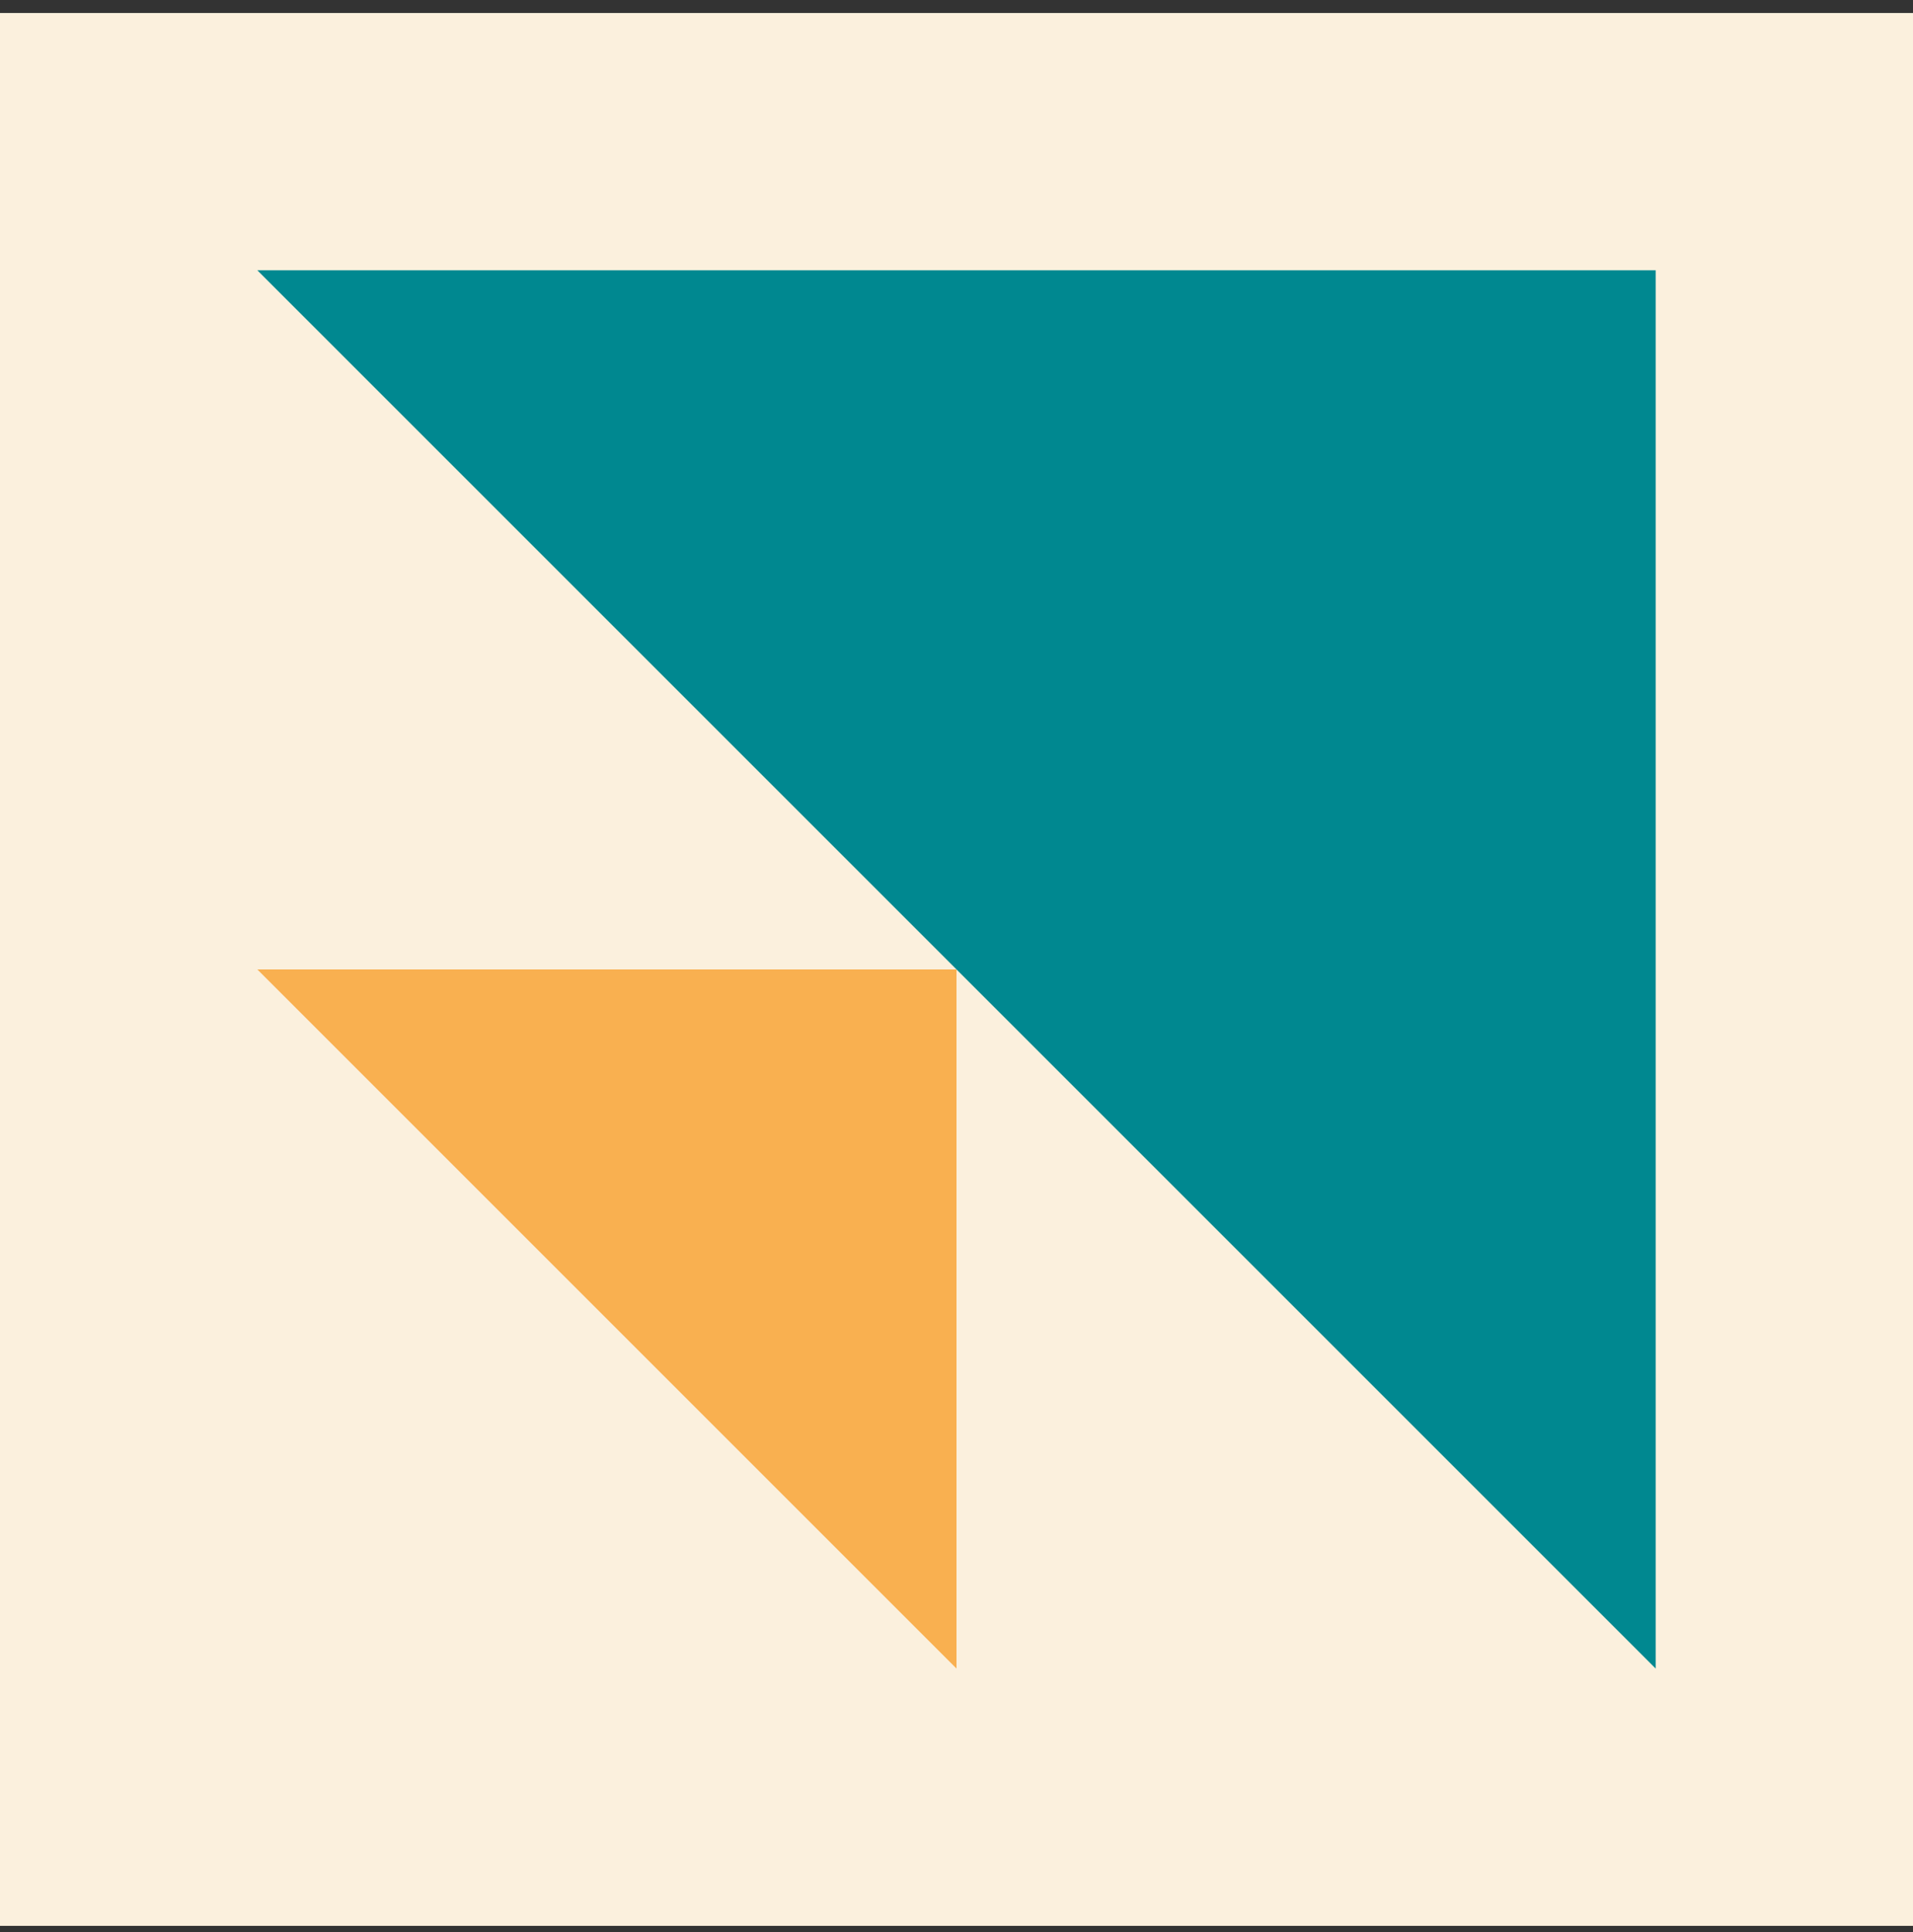
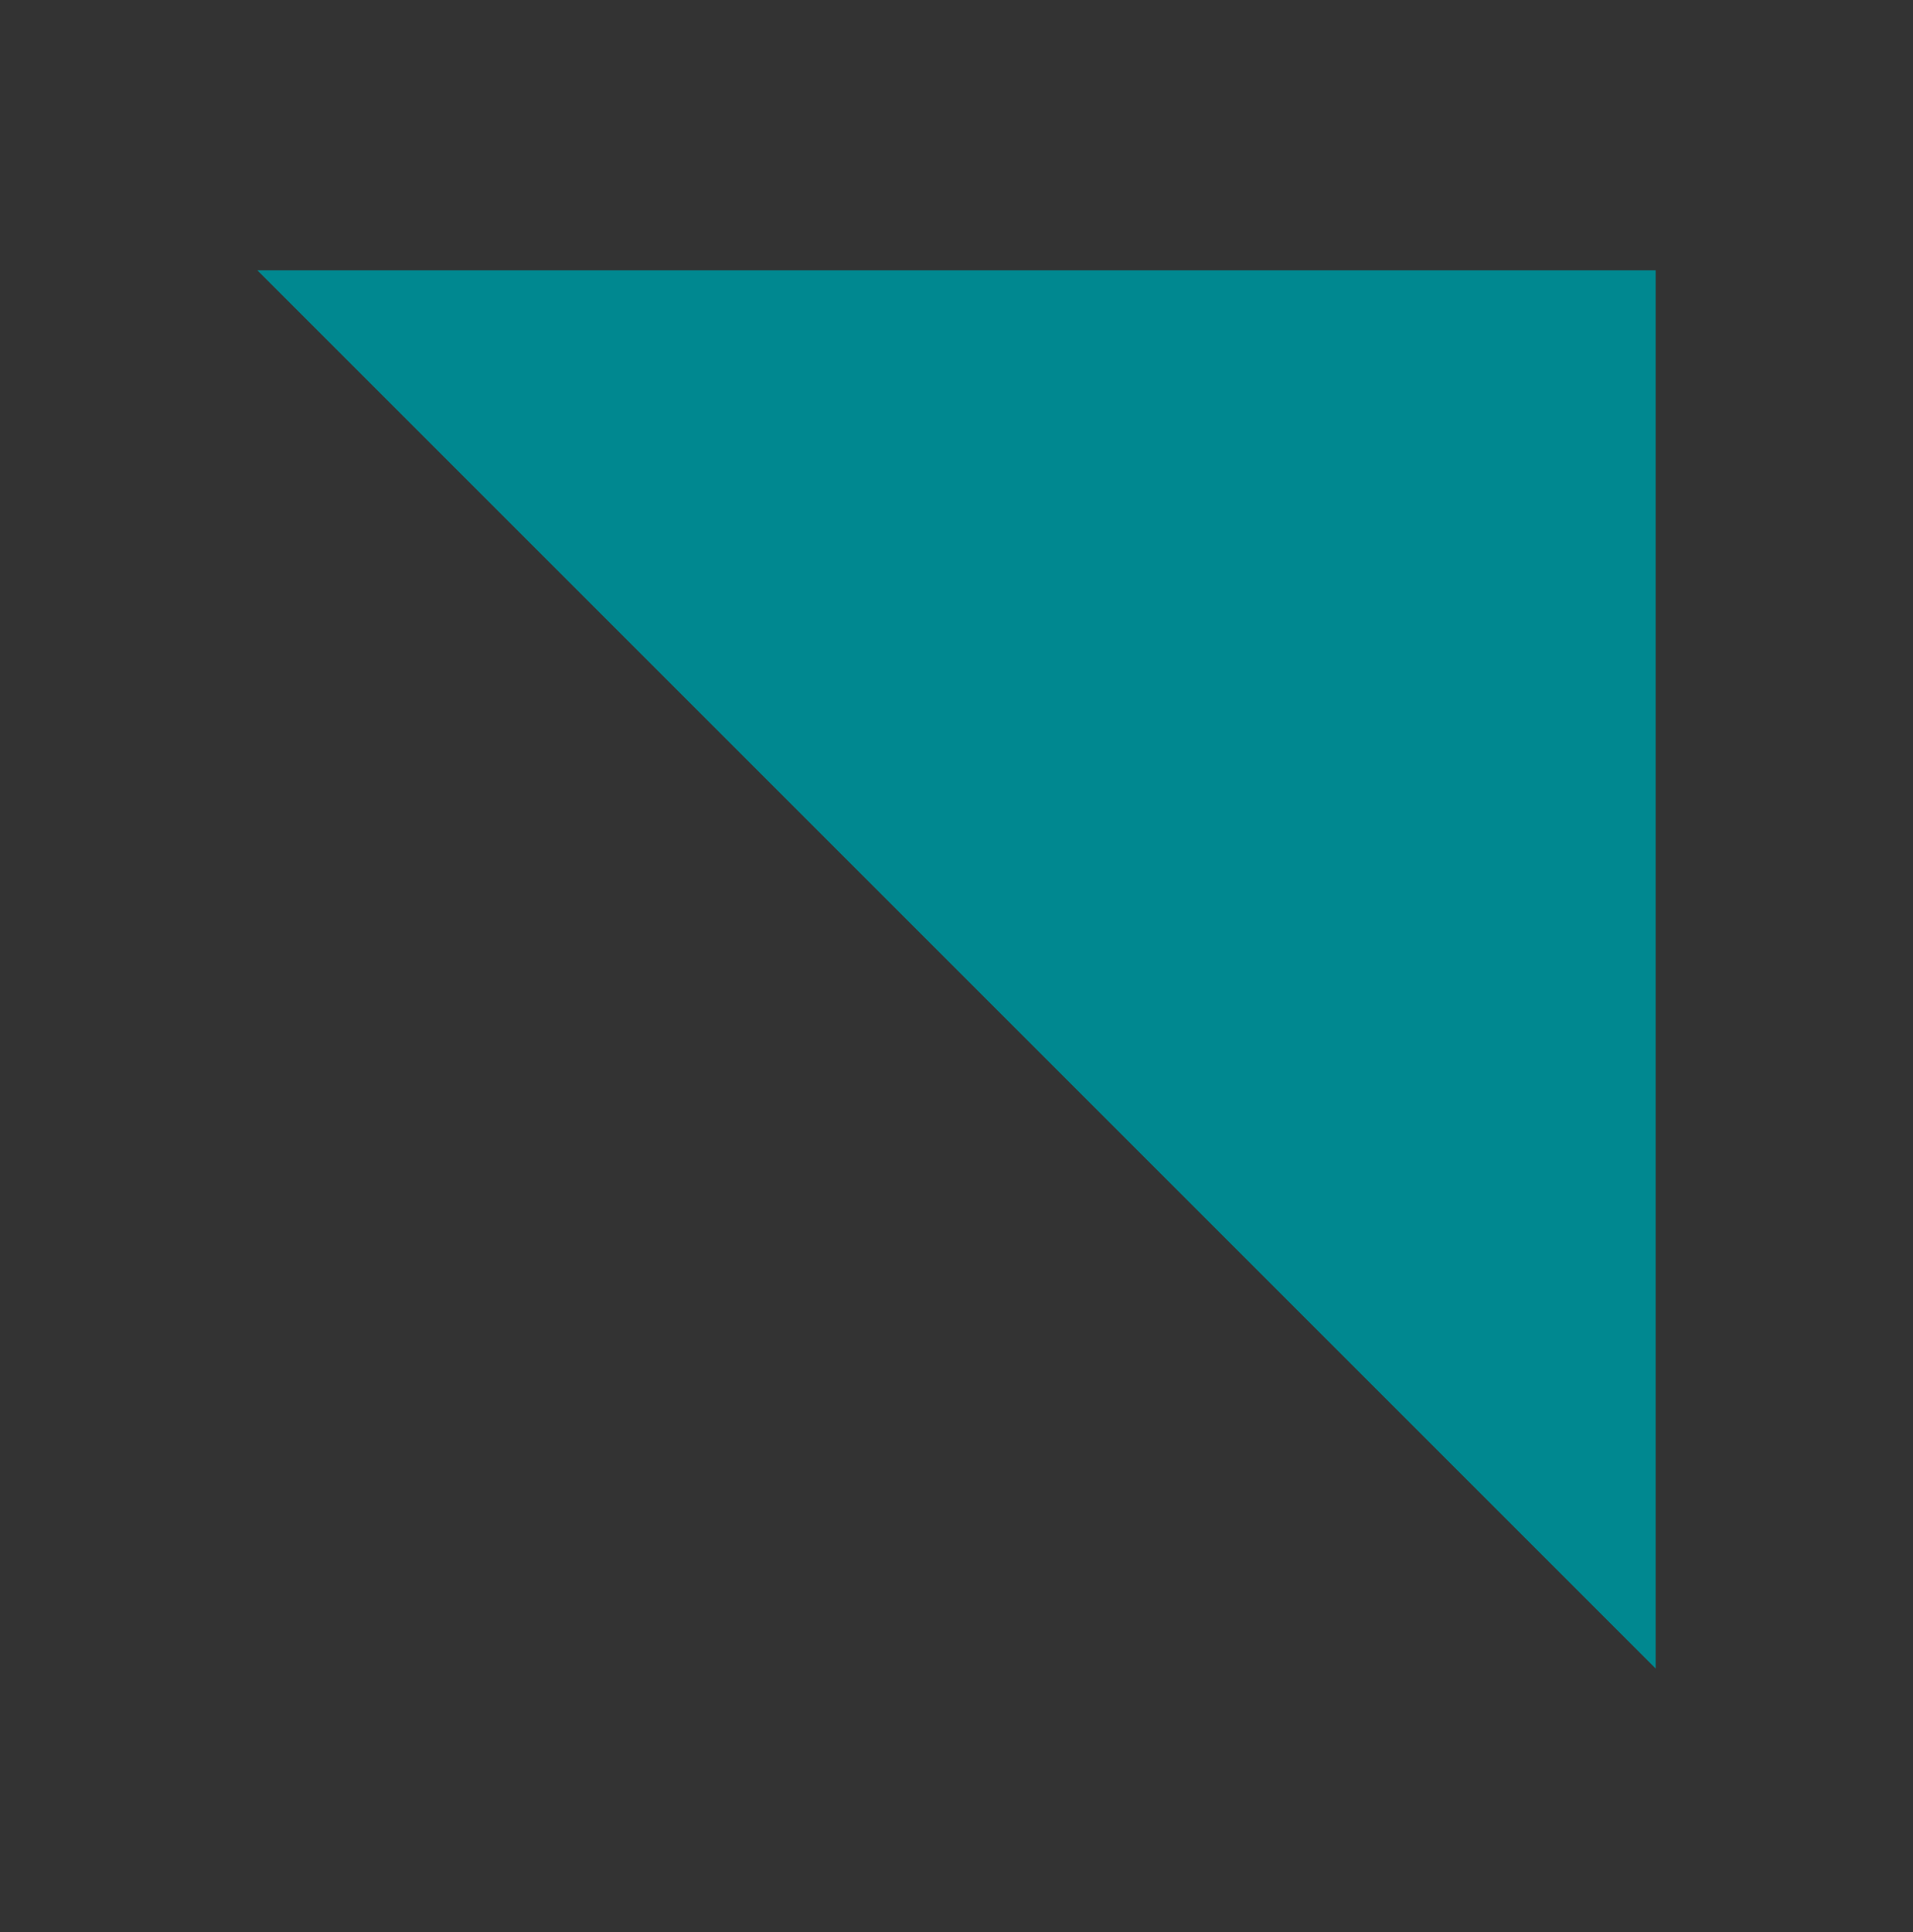
<svg xmlns="http://www.w3.org/2000/svg" width="100" height="101" viewBox="0 0 100 101" fill="none">
  <rect x="0" y="0" width="100" height="101" fill="#333333" stroke="none" />
-   <rect width="100" height="100" transform="translate(0 0.679)" fill="#FBF0DD" />
  <path d="M86.548 87.228L86.548 14.131L13.452 14.131L86.548 87.228Z" fill="#008890" />
-   <path d="M50 87.228L50 50.679L13.452 50.679L50 87.228Z" fill="#F9B050" />
</svg>